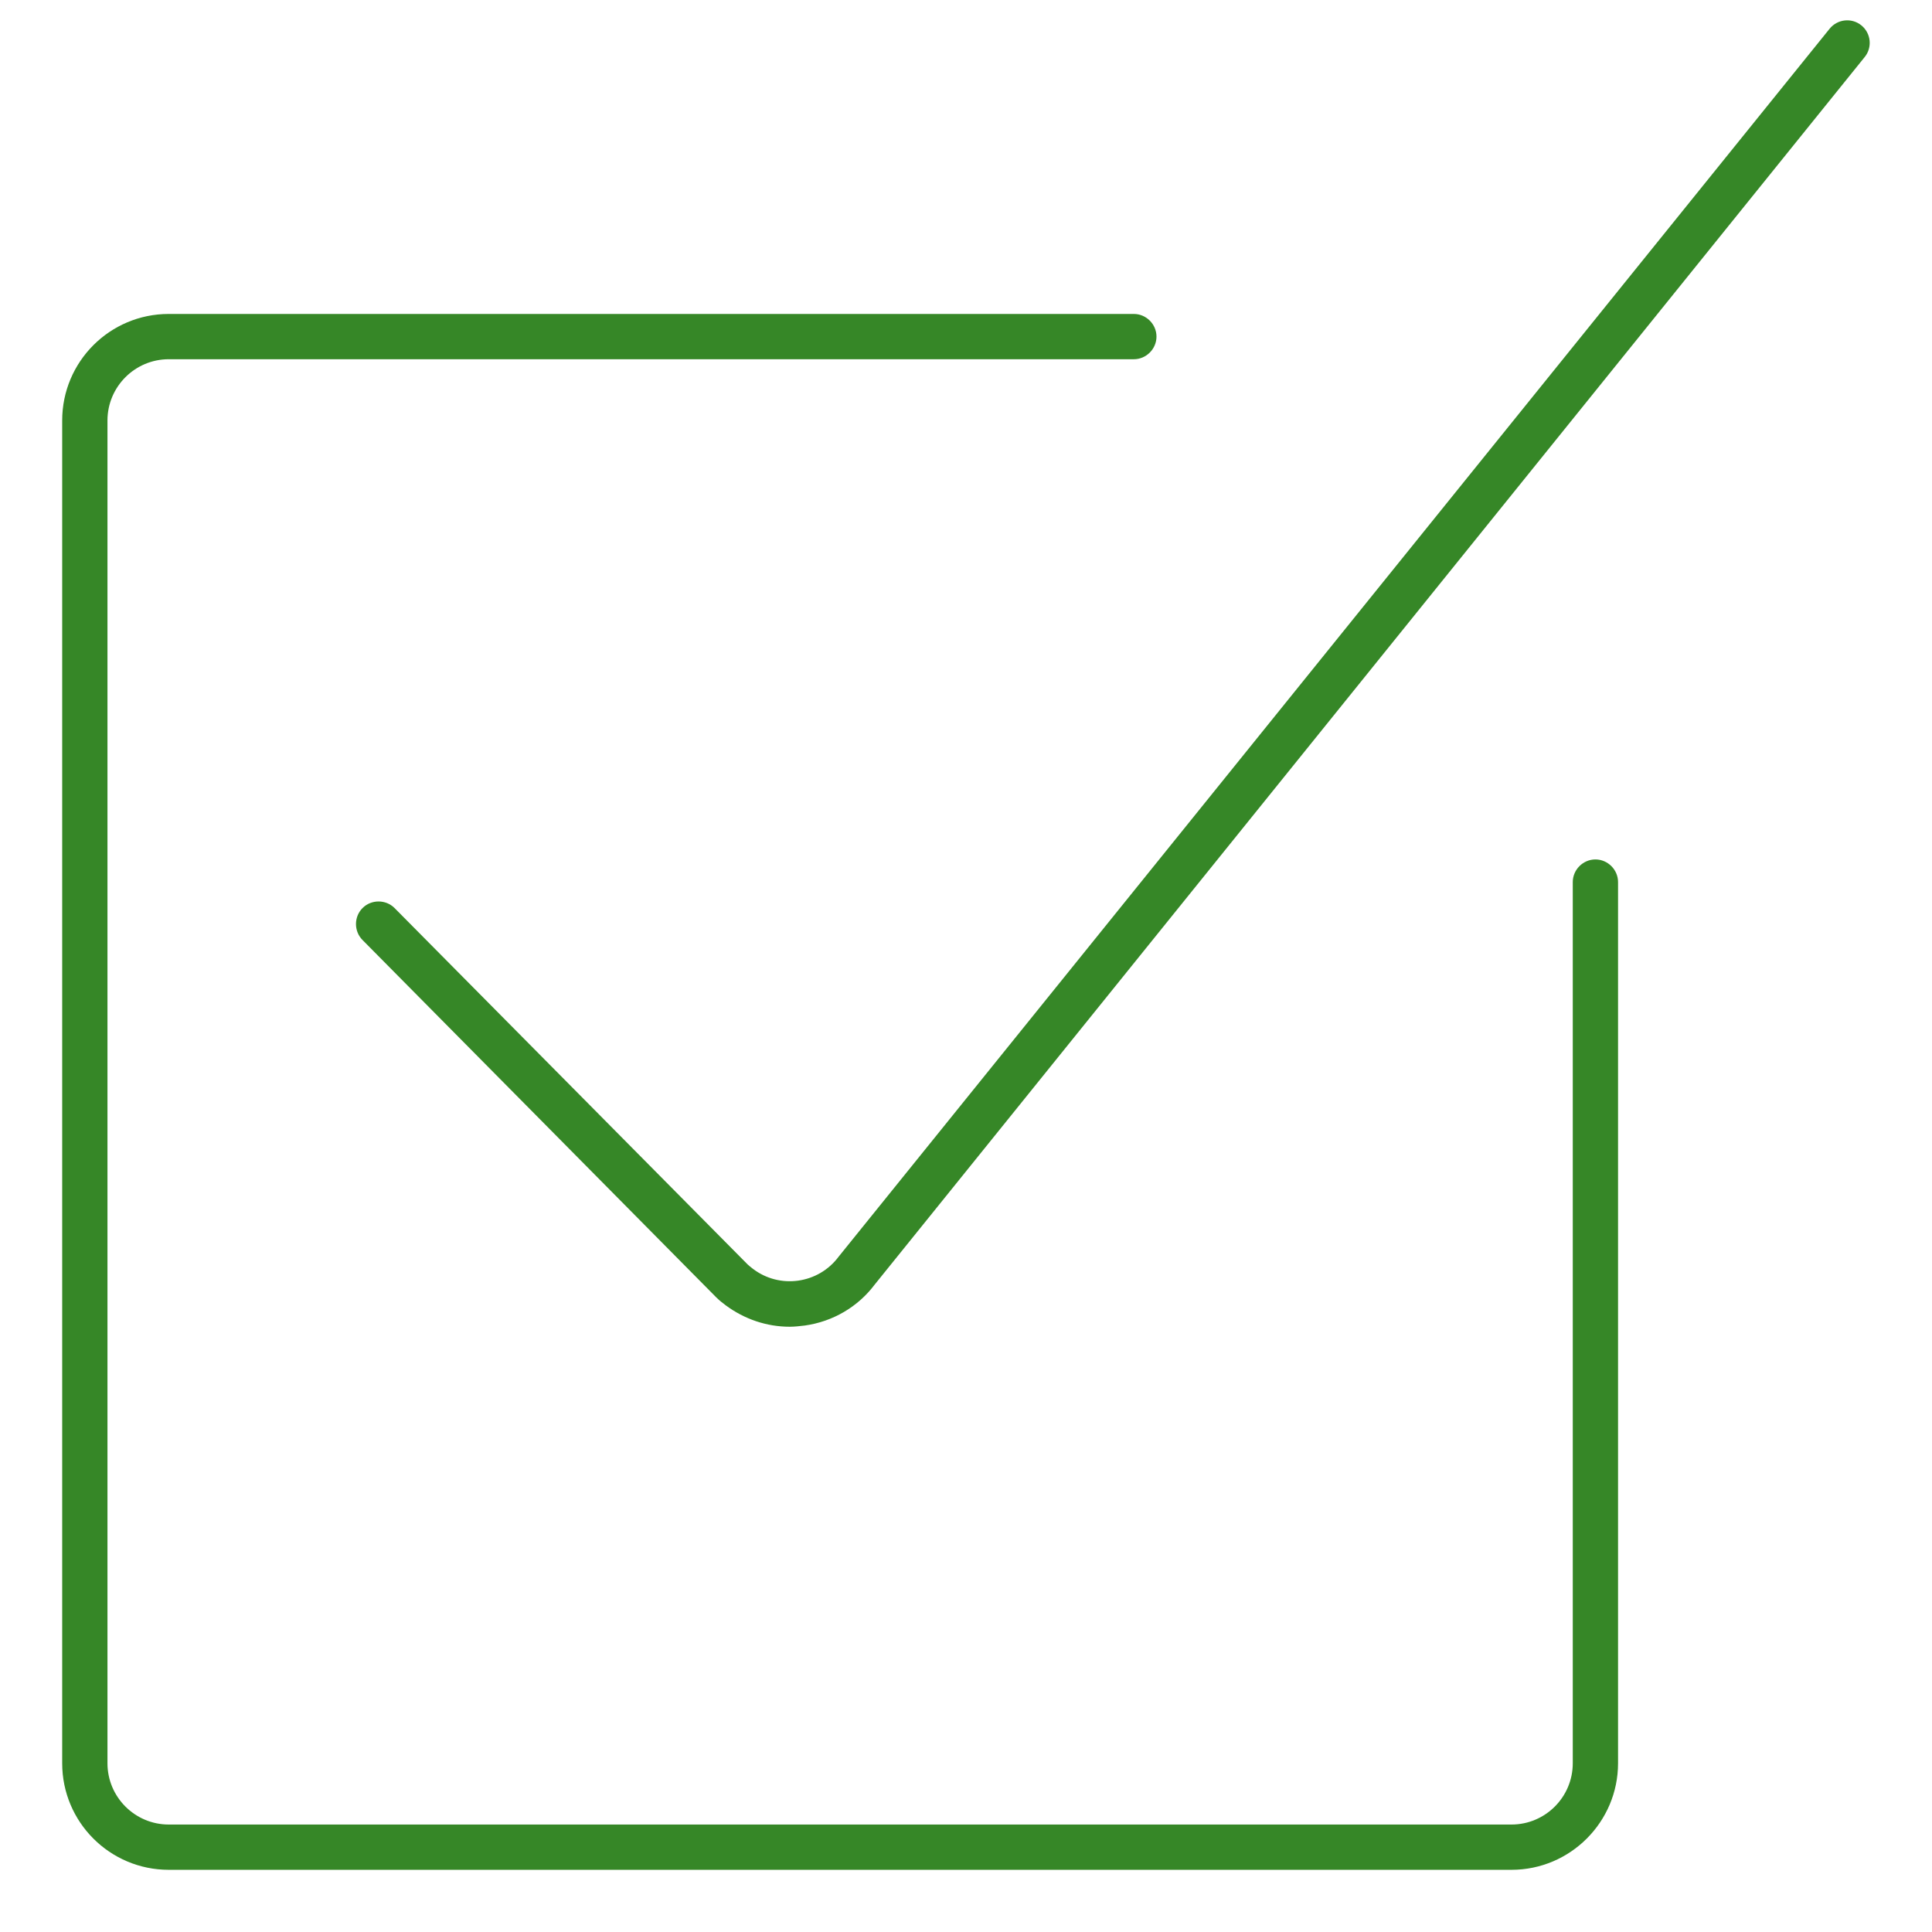
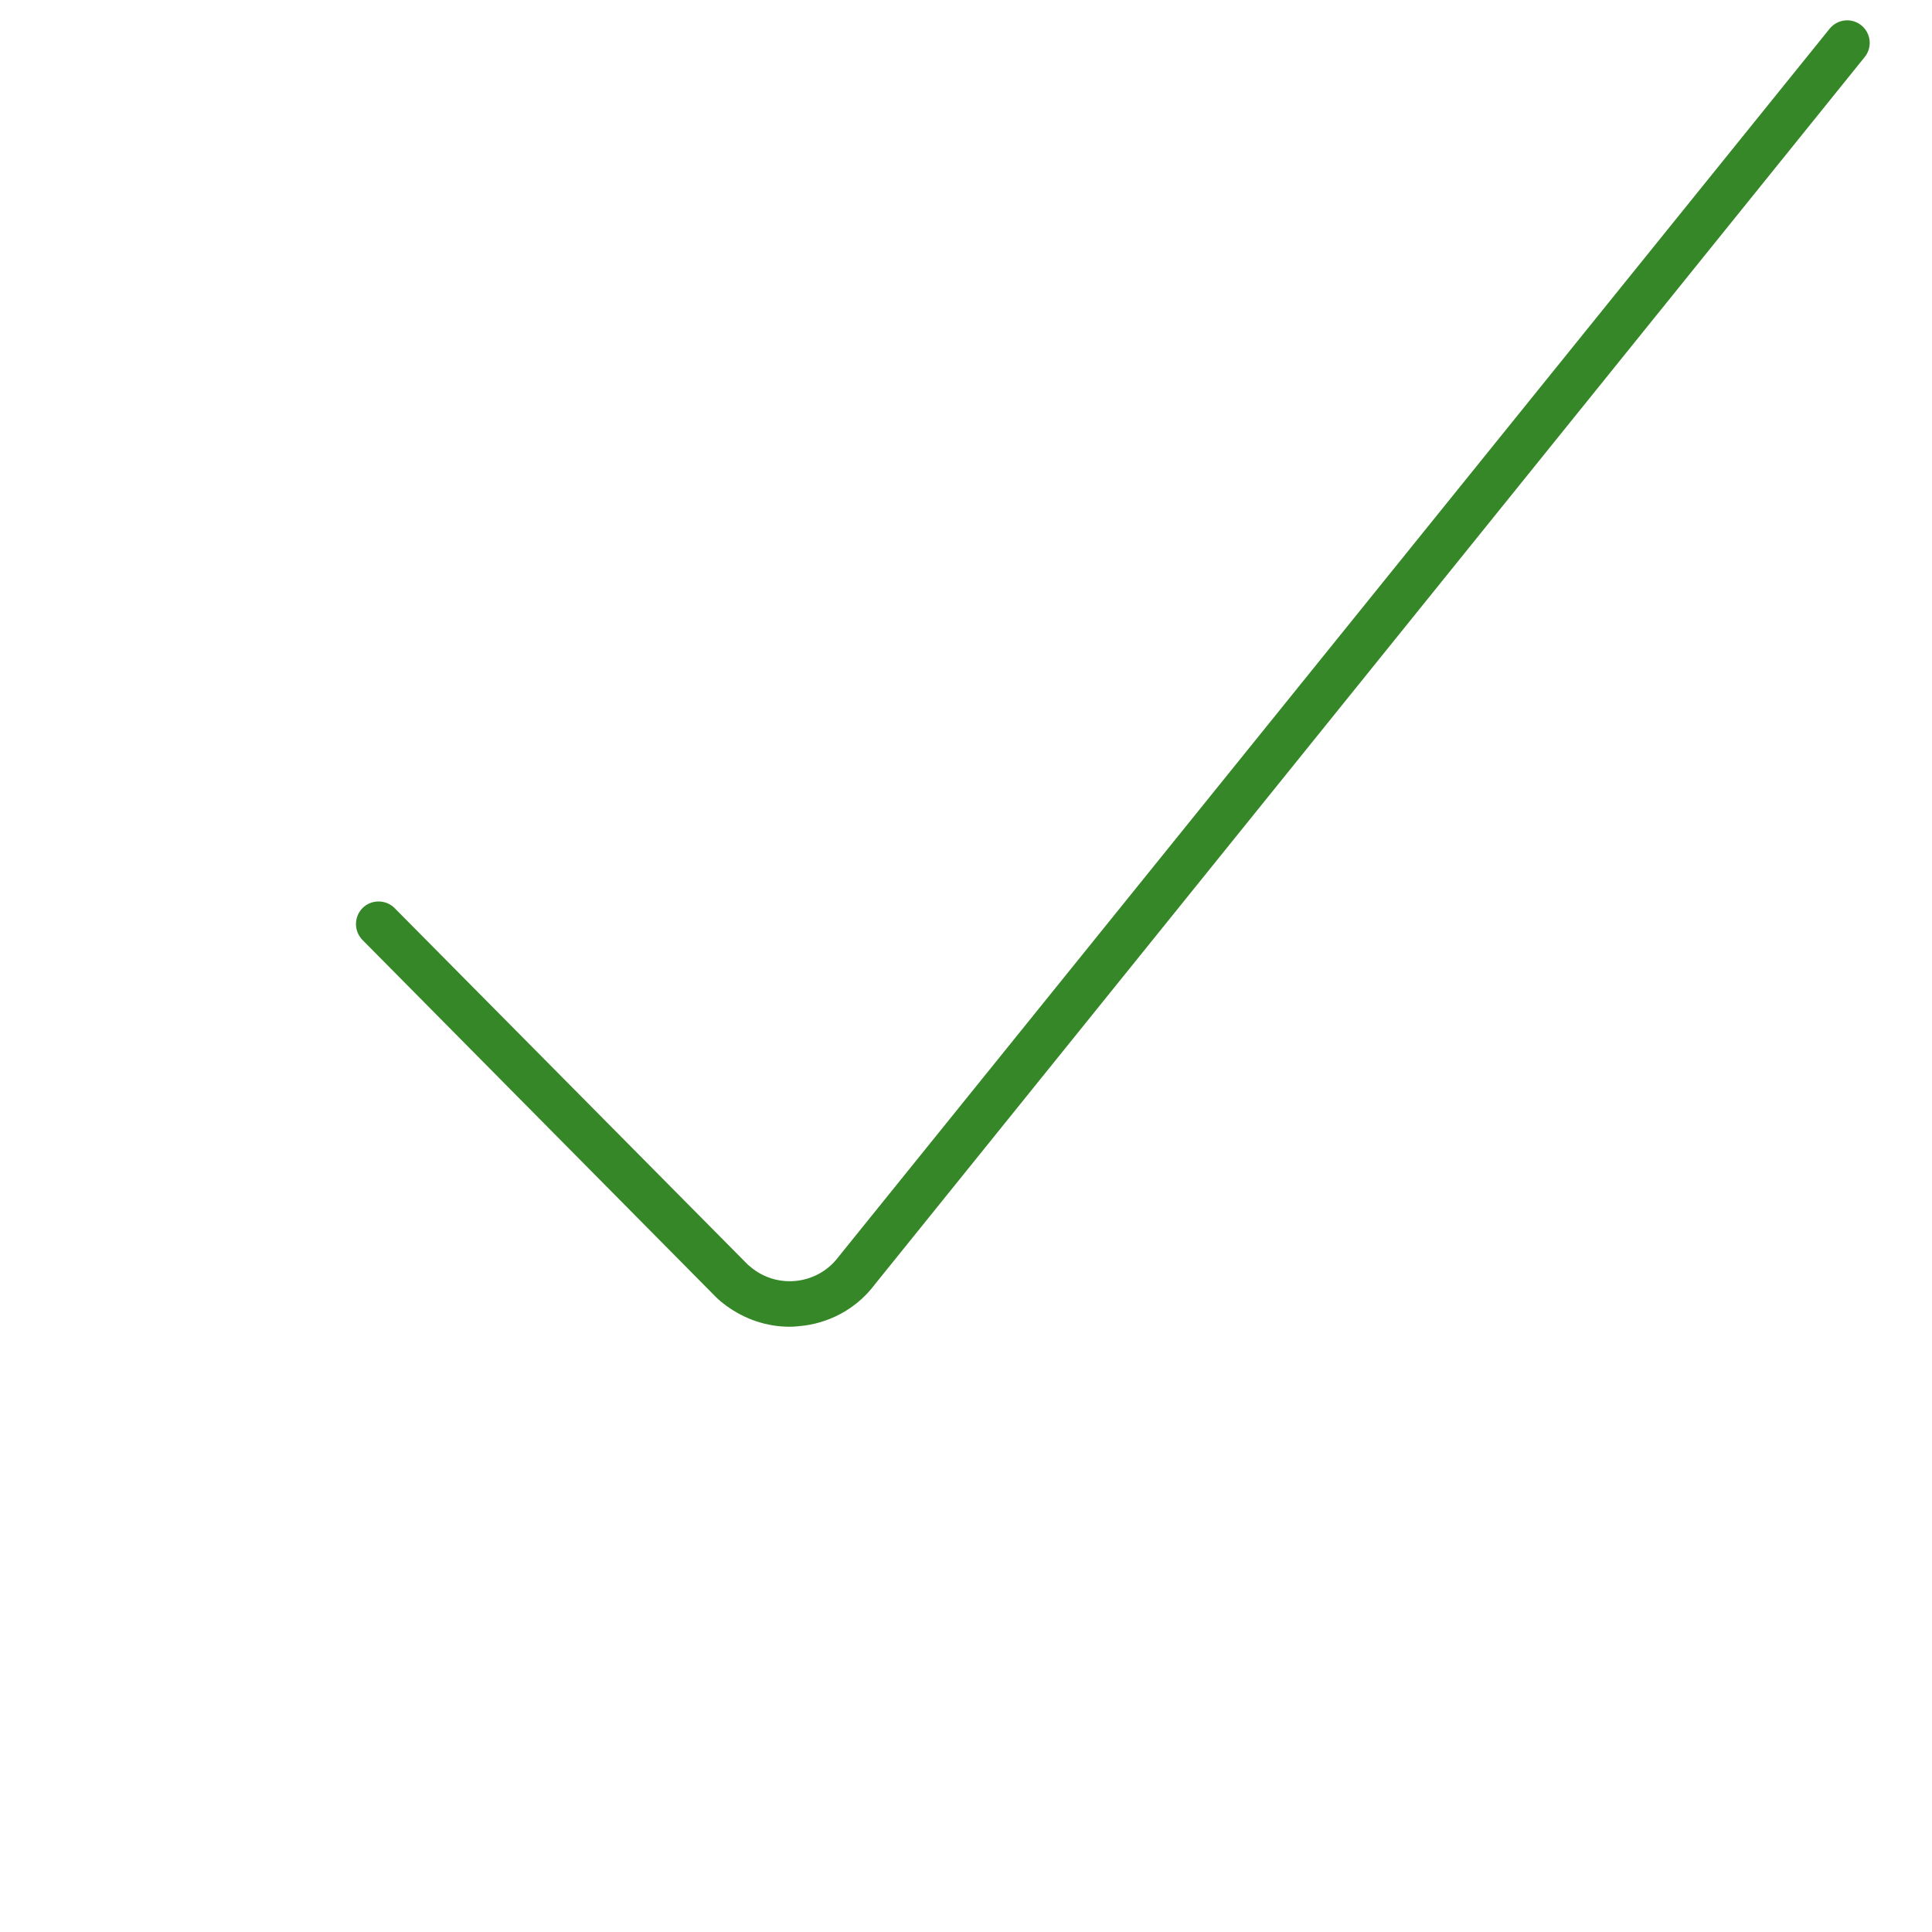
<svg xmlns="http://www.w3.org/2000/svg" viewBox="0 0 64 64">
  <g fill="#368727">
    <path d="M26.16,43.95c-0.76,0-1.5-0.25-2.12-0.71c-0.11-0.08-0.22-0.17-0.32-0.27L12.01,31.14   c-0.29-0.29-0.29-0.77,0-1.06s0.77-0.29,1.06,0l11.7,11.81c0.05,0.04,0.1,0.09,0.17,0.14c0.89,0.68,2.17,0.5,2.84-0.4L60.61,0.95   c0.26-0.32,0.73-0.37,1.05-0.11c0.32,0.26,0.37,0.73,0.11,1.05l-32.8,40.67c-0.55,0.73-1.38,1.22-2.31,1.35   C26.49,43.93,26.32,43.95,26.16,43.95z" />
-     <path d="M50.07,61.94H5.59c-1.95,0-3.53-1.58-3.53-3.53V13.93c0-1.95,1.58-3.53,3.53-3.53h31.97   c0.41,0,0.75,0.34,0.75,0.75s-0.34,0.75-0.75,0.75H5.59c-1.12,0-2.03,0.91-2.03,2.03v44.48c0,1.12,0.91,2.03,2.03,2.03h44.48   c1.12,0,2.03-0.91,2.03-2.03V29.22c0-0.41,0.34-0.75,0.75-0.75s0.75,0.34,0.75,0.75v29.19C53.6,60.35,52.02,61.94,50.07,61.94z" />
  </g>
</svg>